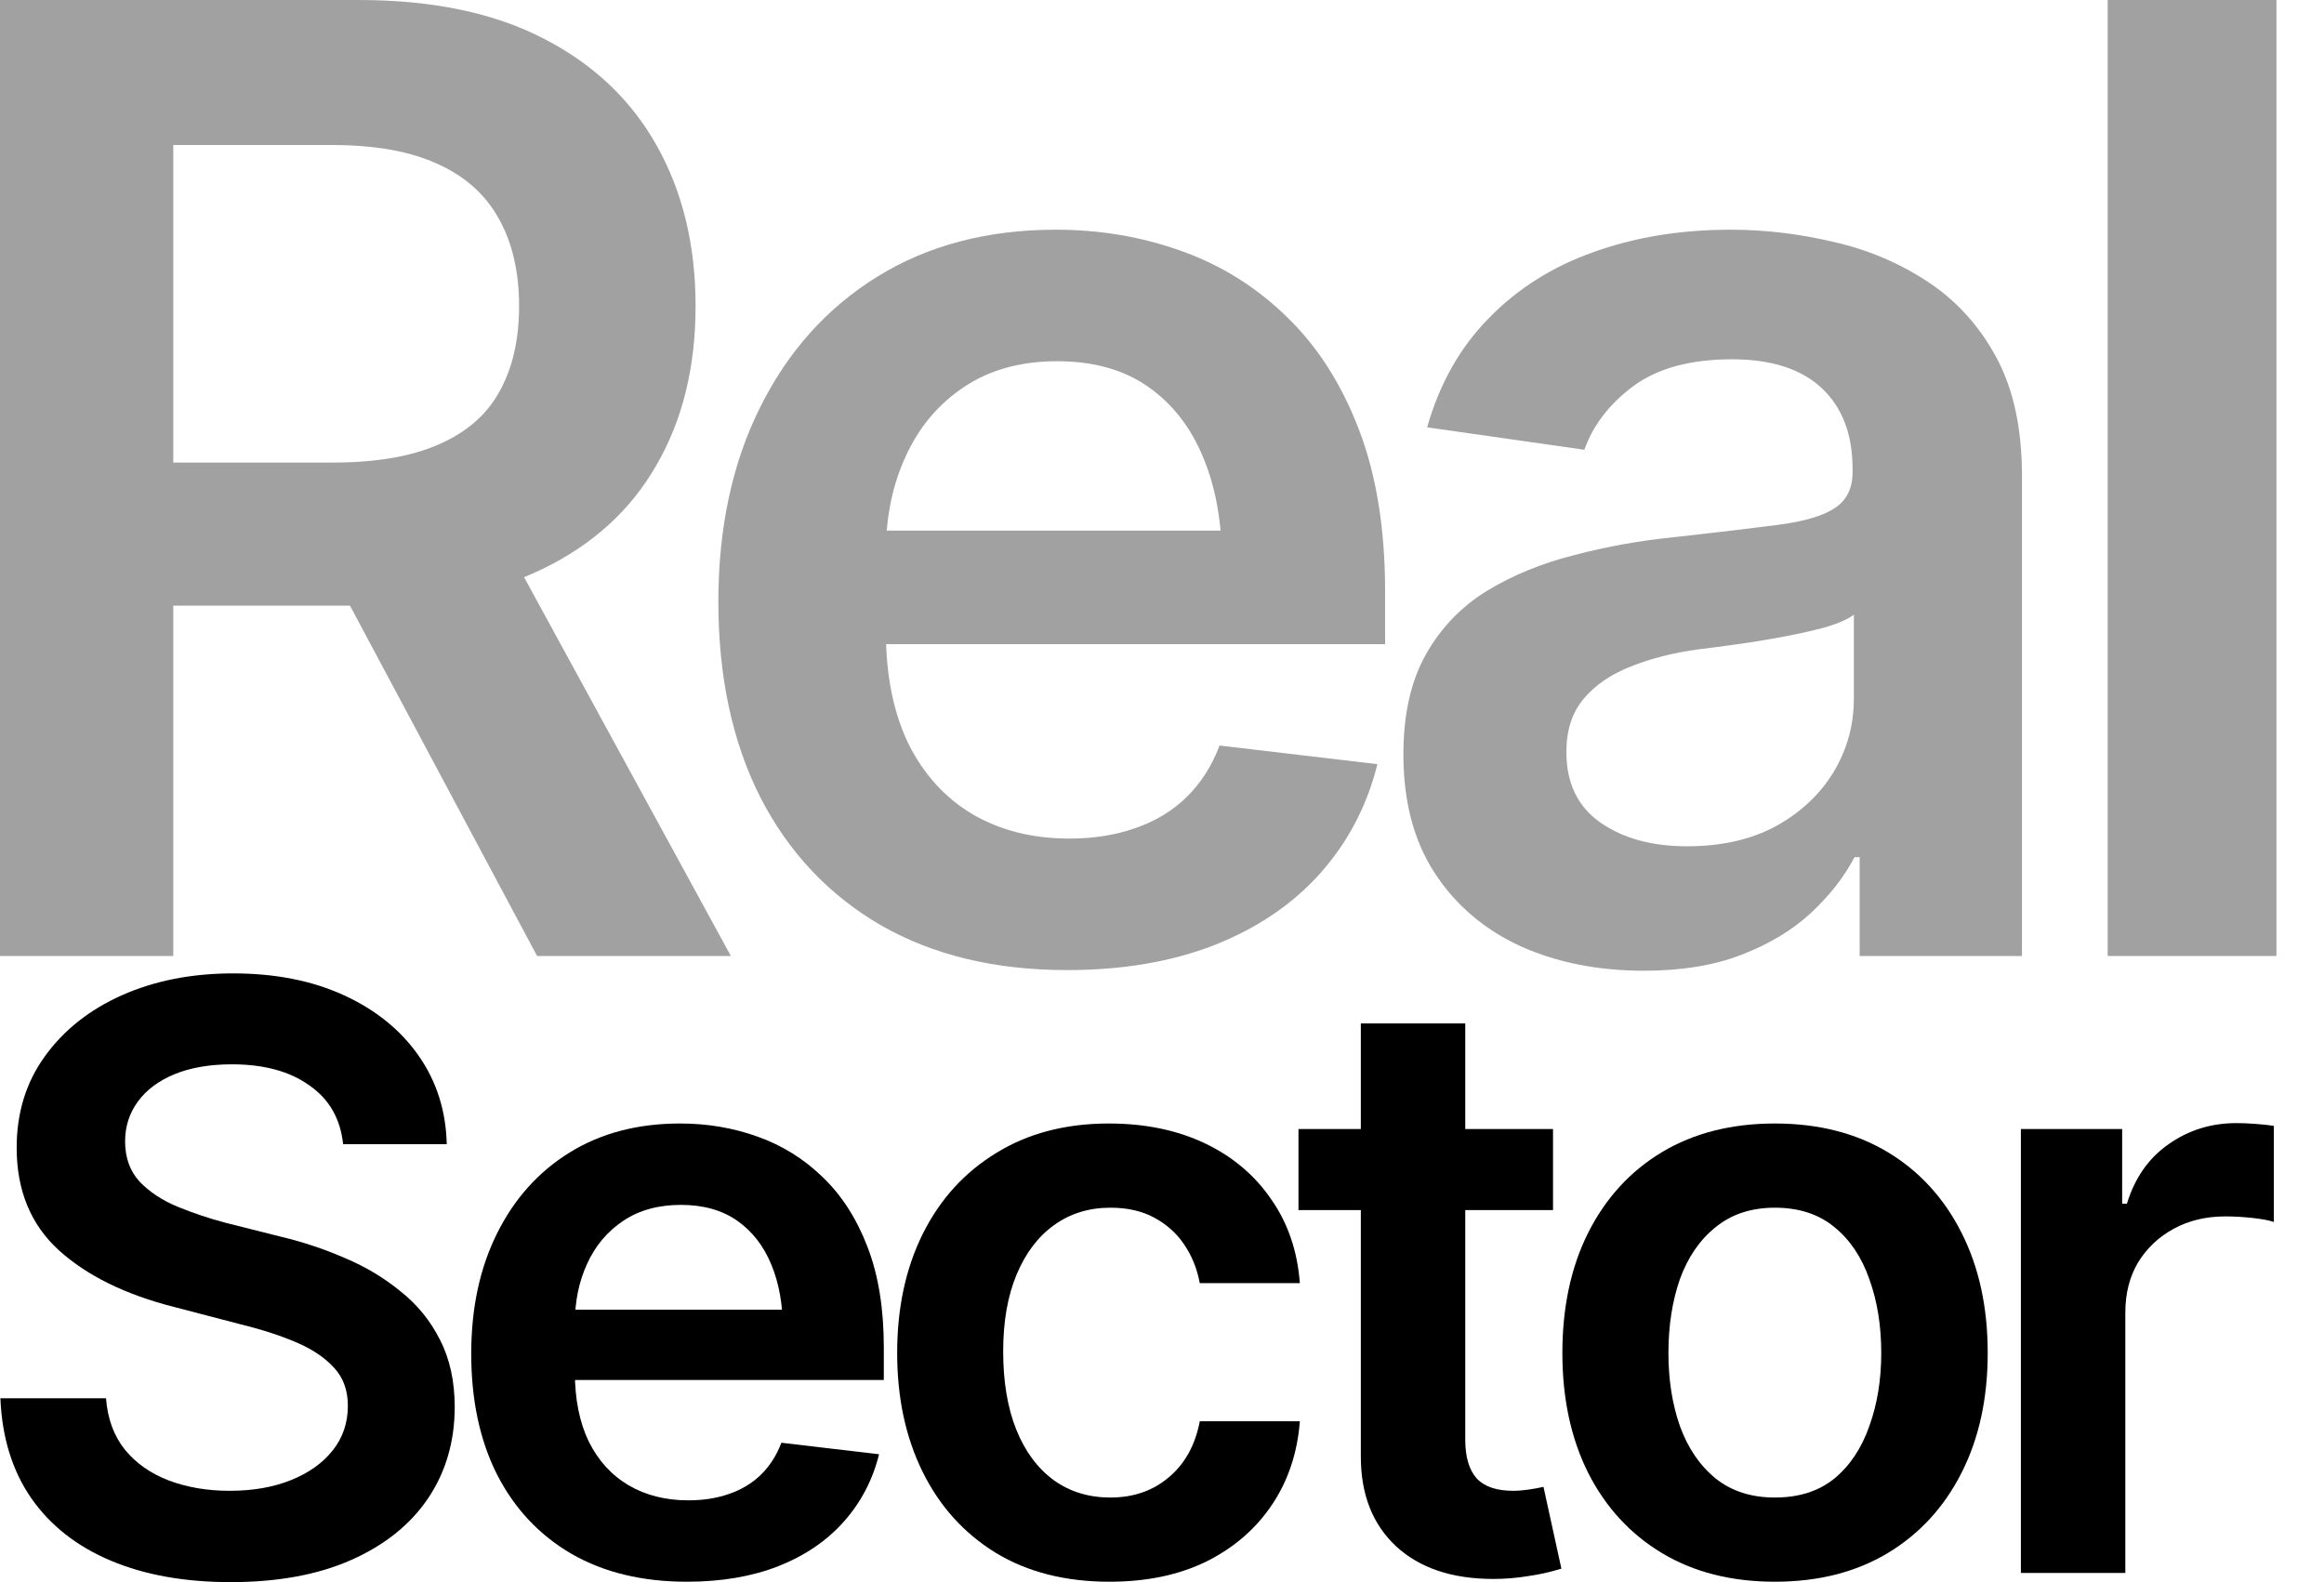
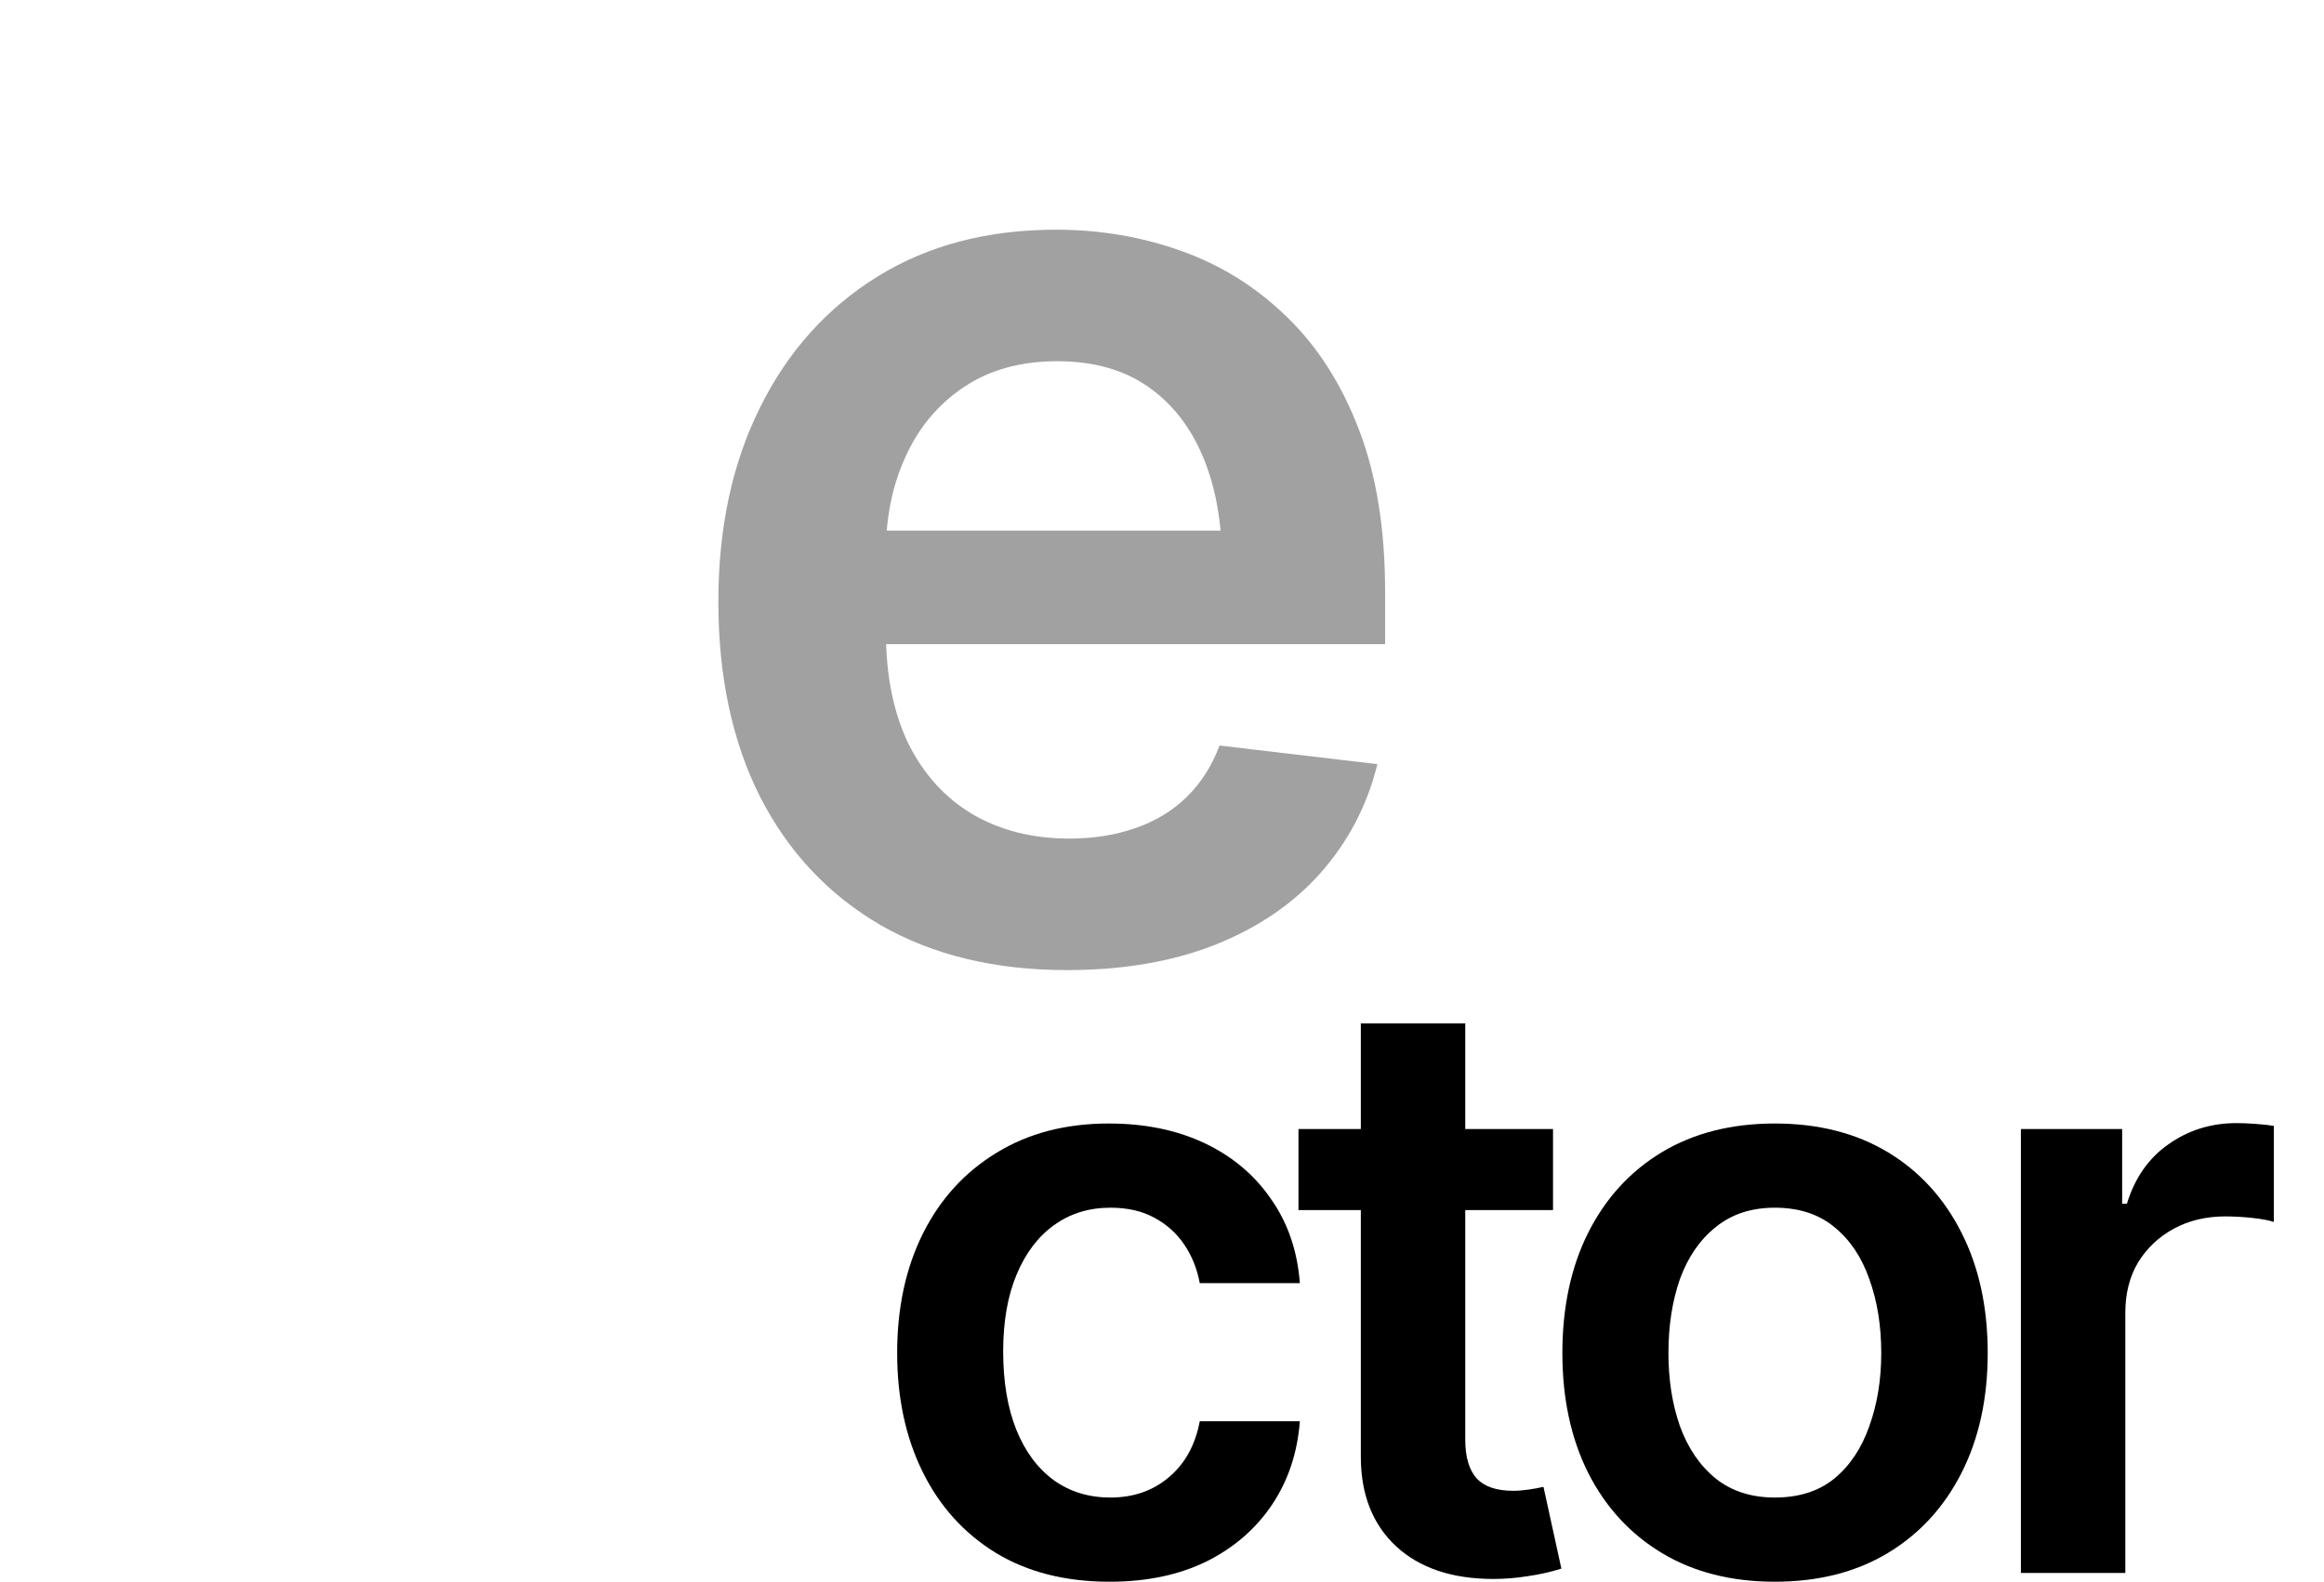
<svg xmlns="http://www.w3.org/2000/svg" width="47" height="32" viewBox="0 0 47 32" fill="none">
-   <path d="M0 19.336V0H7.254C8.742 0 9.988 0.26 10.992 0.779C12.004 1.298 12.769 2.024 13.289 2.959C13.807 3.884 14.067 4.962 14.067 6.19C14.067 7.427 13.803 8.5 13.275 9.408C12.756 10.317 11.986 11.018 10.966 11.511C9.945 12.004 8.69 12.25 7.202 12.25H2.05V9.356H6.722C7.596 9.356 8.31 9.235 8.863 8.993C9.426 8.751 9.837 8.396 10.096 7.929C10.364 7.453 10.498 6.873 10.498 6.19C10.498 5.507 10.364 4.923 10.096 4.438C9.828 3.945 9.417 3.573 8.863 3.322C8.31 3.063 7.592 2.933 6.709 2.933H3.504V19.336H0ZM10.862 19.336L6.177 10.563H9.992L14.781 19.336H10.862Z" fill="#A1A1A1" />
  <path d="M21.575 19.621C20.122 19.621 18.867 19.318 17.812 18.713C16.756 18.099 15.943 17.233 15.372 16.117C14.81 15.001 14.528 13.686 14.528 12.172C14.528 10.676 14.81 9.365 15.372 8.24C15.934 7.107 16.726 6.225 17.747 5.593C18.768 4.962 19.97 4.646 21.354 4.646C22.245 4.646 23.089 4.789 23.885 5.074C24.689 5.359 25.399 5.801 26.013 6.398C26.636 6.995 27.125 7.756 27.48 8.682C27.834 9.599 28.012 10.693 28.012 11.965V13.029H16.125V10.732H26.312L24.715 11.407C24.715 10.585 24.59 9.871 24.339 9.266C24.088 8.651 23.716 8.171 23.223 7.825C22.73 7.479 22.116 7.306 21.38 7.306C20.645 7.306 20.018 7.479 19.499 7.825C18.98 8.171 18.586 8.638 18.318 9.227C18.05 9.806 17.916 10.455 17.916 11.173V12.769C17.916 13.652 18.067 14.409 18.37 15.04C18.681 15.663 19.114 16.139 19.667 16.468C20.23 16.797 20.883 16.961 21.627 16.961C22.111 16.961 22.553 16.892 22.951 16.753C23.357 16.615 23.703 16.407 23.989 16.13C24.283 15.845 24.508 15.495 24.664 15.079L27.856 15.456C27.648 16.295 27.263 17.03 26.701 17.662C26.147 18.285 25.433 18.769 24.56 19.115C23.695 19.453 22.7 19.621 21.575 19.621Z" fill="#A1A1A1" />
-   <path d="M33.249 19.634C32.323 19.634 31.492 19.47 30.757 19.141C30.022 18.804 29.442 18.311 29.018 17.662C28.594 17.013 28.382 16.213 28.382 15.261C28.382 14.448 28.534 13.773 28.837 13.236C29.139 12.7 29.55 12.272 30.069 11.952C30.597 11.632 31.19 11.389 31.847 11.225C32.505 11.052 33.184 10.931 33.885 10.862C34.741 10.767 35.433 10.684 35.961 10.615C36.489 10.546 36.869 10.434 37.103 10.278C37.345 10.122 37.466 9.88 37.466 9.551V9.486C37.466 8.785 37.258 8.24 36.843 7.851C36.428 7.462 35.822 7.267 35.026 7.267C34.187 7.267 33.521 7.449 33.028 7.812C32.544 8.176 32.215 8.604 32.042 9.097L28.862 8.643C29.113 7.76 29.529 7.025 30.108 6.437C30.688 5.84 31.393 5.394 32.224 5.1C33.063 4.797 33.988 4.646 35.001 4.646C35.693 4.646 36.385 4.728 37.077 4.892C37.769 5.048 38.405 5.316 38.984 5.697C39.564 6.078 40.027 6.588 40.373 7.228C40.719 7.868 40.892 8.669 40.892 9.629V19.336H37.609V17.337H37.505C37.297 17.735 37.003 18.112 36.623 18.466C36.251 18.812 35.783 19.093 35.221 19.31C34.667 19.526 34.01 19.634 33.249 19.634ZM34.118 17.117C34.81 17.117 35.407 16.983 35.909 16.714C36.411 16.438 36.8 16.074 37.077 15.624C37.354 15.166 37.492 14.668 37.492 14.132V12.432C37.38 12.518 37.198 12.601 36.947 12.678C36.696 12.748 36.411 12.813 36.091 12.873C35.77 12.934 35.455 12.986 35.143 13.029C34.84 13.072 34.577 13.107 34.352 13.133C33.841 13.202 33.383 13.319 32.976 13.483C32.578 13.639 32.262 13.855 32.029 14.132C31.795 14.409 31.678 14.768 31.678 15.209C31.678 15.841 31.908 16.316 32.366 16.637C32.825 16.957 33.409 17.117 34.118 17.117Z" fill="#A1A1A1" />
-   <path d="M46.038 0V19.336H42.625V0H46.038Z" fill="#A1A1A1" />
-   <path d="M4.666 32C3.734 32 2.926 31.855 2.241 31.566C1.555 31.277 1.02 30.857 0.634 30.305C0.249 29.749 0.04 29.074 0.008 28.282H2.144C2.176 28.699 2.305 29.047 2.53 29.326C2.755 29.599 3.049 29.805 3.413 29.944C3.783 30.083 4.192 30.153 4.642 30.153C5.113 30.153 5.528 30.081 5.887 29.936C6.246 29.791 6.527 29.591 6.73 29.334C6.934 29.077 7.035 28.777 7.035 28.434C7.035 28.124 6.944 27.869 6.762 27.671C6.58 27.468 6.329 27.296 6.007 27.157C5.686 27.018 5.309 26.895 4.875 26.788L3.518 26.434C2.532 26.183 1.756 25.8 1.188 25.286C0.621 24.767 0.337 24.076 0.337 23.214C0.337 22.507 0.527 21.891 0.907 21.366C1.287 20.837 1.807 20.424 2.465 20.13C3.129 19.835 3.879 19.688 4.714 19.688C5.566 19.688 6.312 19.835 6.955 20.13C7.597 20.424 8.101 20.831 8.465 21.351C8.829 21.87 9.019 22.467 9.035 23.142H6.939C6.885 22.628 6.658 22.231 6.256 21.953C5.86 21.669 5.338 21.527 4.69 21.527C4.24 21.527 3.852 21.594 3.526 21.728C3.204 21.862 2.958 22.047 2.787 22.282C2.615 22.518 2.53 22.785 2.53 23.085C2.53 23.417 2.629 23.69 2.827 23.904C3.03 24.113 3.287 24.282 3.598 24.41C3.914 24.539 4.235 24.646 4.562 24.732L5.678 25.013C6.128 25.12 6.561 25.264 6.979 25.447C7.397 25.623 7.771 25.848 8.103 26.121C8.441 26.389 8.706 26.715 8.899 27.101C9.097 27.486 9.196 27.939 9.196 28.458C9.196 29.154 9.016 29.77 8.658 30.305C8.299 30.835 7.782 31.25 7.108 31.55C6.433 31.85 5.619 32 4.666 32Z" fill="black" />
-   <path d="M13.89 31.992C12.991 31.992 12.215 31.805 11.561 31.43C10.908 31.05 10.405 30.514 10.052 29.824C9.704 29.133 9.53 28.319 9.53 27.382C9.53 26.456 9.704 25.645 10.052 24.948C10.4 24.247 10.889 23.701 11.521 23.31C12.153 22.919 12.897 22.724 13.754 22.724C14.306 22.724 14.828 22.812 15.32 22.989C15.818 23.166 16.257 23.439 16.637 23.808C17.023 24.177 17.325 24.649 17.545 25.222C17.764 25.789 17.874 26.466 17.874 27.254V27.912H10.517V26.491H16.822L15.834 26.908C15.834 26.399 15.757 25.958 15.601 25.583C15.446 25.203 15.216 24.906 14.911 24.692C14.605 24.477 14.225 24.37 13.77 24.37C13.315 24.37 12.927 24.477 12.605 24.692C12.284 24.906 12.041 25.195 11.875 25.559C11.709 25.918 11.626 26.319 11.626 26.764V27.752C11.626 28.298 11.719 28.766 11.907 29.157C12.1 29.543 12.367 29.837 12.71 30.04C13.058 30.244 13.462 30.346 13.923 30.346C14.223 30.346 14.496 30.303 14.742 30.217C14.993 30.131 15.208 30.003 15.384 29.832C15.566 29.655 15.706 29.438 15.802 29.181L17.778 29.414C17.649 29.933 17.411 30.389 17.063 30.779C16.72 31.165 16.279 31.465 15.738 31.679C15.202 31.888 14.587 31.992 13.89 31.992Z" fill="black" />
  <path d="M22.44 31.992C21.546 31.992 20.778 31.797 20.135 31.406C19.493 31.01 19 30.463 18.658 29.767C18.315 29.071 18.144 28.271 18.144 27.366C18.144 26.45 18.318 25.645 18.666 24.948C19.014 24.253 19.509 23.709 20.151 23.318C20.794 22.922 21.552 22.724 22.424 22.724C23.158 22.724 23.806 22.858 24.368 23.125C24.93 23.393 25.377 23.771 25.709 24.258C26.047 24.74 26.239 25.305 26.288 25.953H24.264C24.21 25.663 24.106 25.404 23.95 25.173C23.795 24.943 23.592 24.761 23.34 24.627C23.094 24.493 22.799 24.427 22.456 24.427C22.023 24.427 21.643 24.544 21.316 24.78C20.995 25.01 20.743 25.342 20.561 25.776C20.379 26.209 20.288 26.729 20.288 27.334C20.288 27.944 20.376 28.472 20.553 28.916C20.73 29.355 20.981 29.695 21.308 29.936C21.635 30.172 22.017 30.289 22.456 30.289C22.922 30.289 23.316 30.153 23.637 29.88C23.964 29.607 24.172 29.229 24.264 28.747H26.288C26.239 29.384 26.052 29.947 25.725 30.434C25.399 30.921 24.957 31.304 24.4 31.582C23.843 31.855 23.19 31.992 22.44 31.992Z" fill="black" />
  <path d="M31.408 22.836V24.475H26.26V22.836H31.408ZM27.521 20.7H29.633V29.117C29.633 29.47 29.711 29.733 29.866 29.904C30.021 30.07 30.267 30.153 30.605 30.153C30.696 30.153 30.798 30.145 30.91 30.129C31.022 30.113 31.124 30.094 31.215 30.073L31.577 31.727C31.352 31.797 31.124 31.848 30.894 31.88C30.664 31.917 30.433 31.936 30.203 31.936C29.368 31.936 28.712 31.716 28.236 31.277C27.759 30.833 27.521 30.228 27.521 29.462V20.7Z" fill="black" />
  <path d="M35.894 31.992C35.016 31.992 34.256 31.799 33.613 31.414C32.971 31.028 32.473 30.488 32.119 29.791C31.771 29.095 31.597 28.287 31.597 27.366C31.597 26.44 31.771 25.628 32.119 24.933C32.473 24.231 32.971 23.688 33.613 23.302C34.256 22.917 35.016 22.724 35.894 22.724C36.772 22.724 37.532 22.917 38.175 23.302C38.817 23.688 39.315 24.231 39.669 24.933C40.022 25.628 40.199 26.44 40.199 27.366C40.199 28.287 40.022 29.095 39.669 29.791C39.315 30.488 38.817 31.028 38.175 31.414C37.532 31.799 36.772 31.992 35.894 31.992ZM35.894 30.289C36.381 30.289 36.783 30.161 37.099 29.904C37.415 29.642 37.65 29.288 37.805 28.844C37.966 28.399 38.046 27.907 38.046 27.366C38.046 26.814 37.966 26.317 37.805 25.872C37.65 25.428 37.415 25.077 37.099 24.82C36.783 24.558 36.381 24.427 35.894 24.427C35.417 24.427 35.019 24.558 34.697 24.82C34.376 25.077 34.135 25.428 33.974 25.872C33.819 26.317 33.742 26.814 33.742 27.366C33.742 27.907 33.819 28.399 33.974 28.844C34.135 29.288 34.376 29.642 34.697 29.904C35.019 30.161 35.417 30.289 35.894 30.289Z" fill="black" />
  <path d="M40.87 31.815V22.836H42.918V24.346H43.014C43.175 23.822 43.456 23.42 43.858 23.142C44.259 22.858 44.717 22.716 45.231 22.716C45.343 22.716 45.472 22.721 45.616 22.732C45.766 22.743 45.889 22.756 45.986 22.772V24.716C45.895 24.683 45.753 24.657 45.56 24.635C45.367 24.614 45.183 24.603 45.006 24.603C44.615 24.603 44.267 24.686 43.962 24.852C43.657 25.018 43.416 25.246 43.239 25.535C43.068 25.824 42.982 26.161 42.982 26.547V31.815H40.87Z" fill="black" />
</svg>